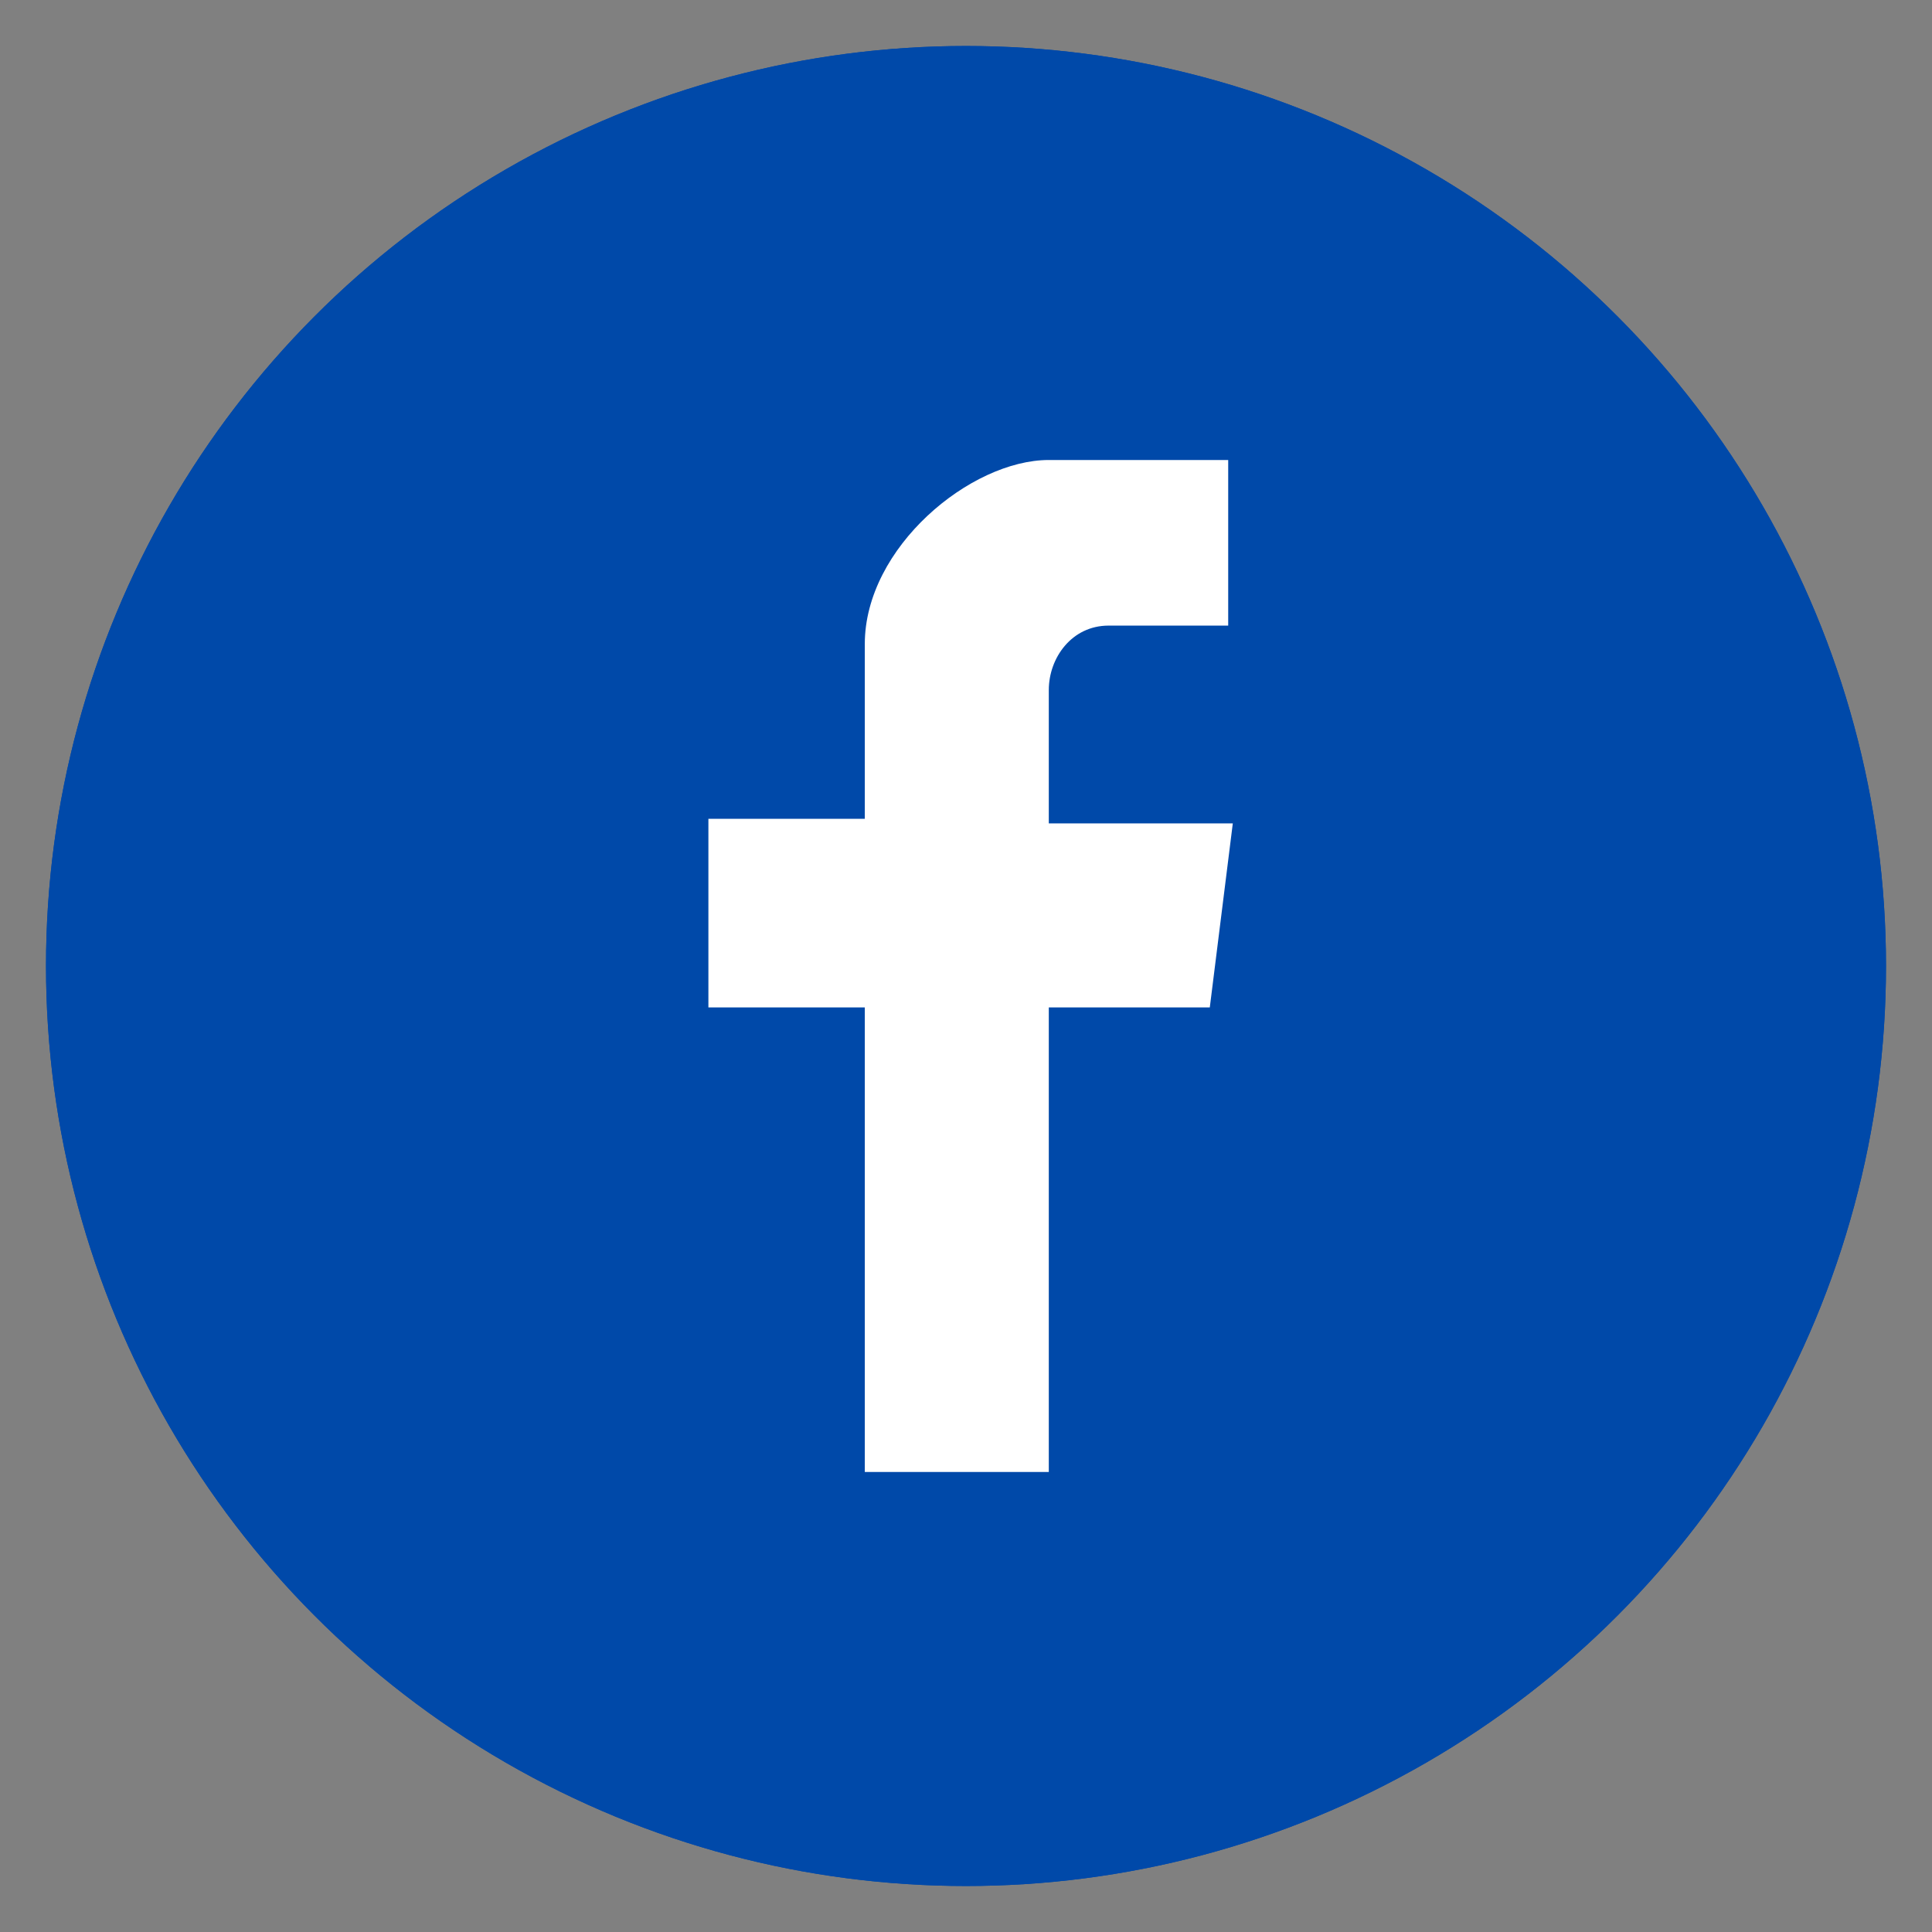
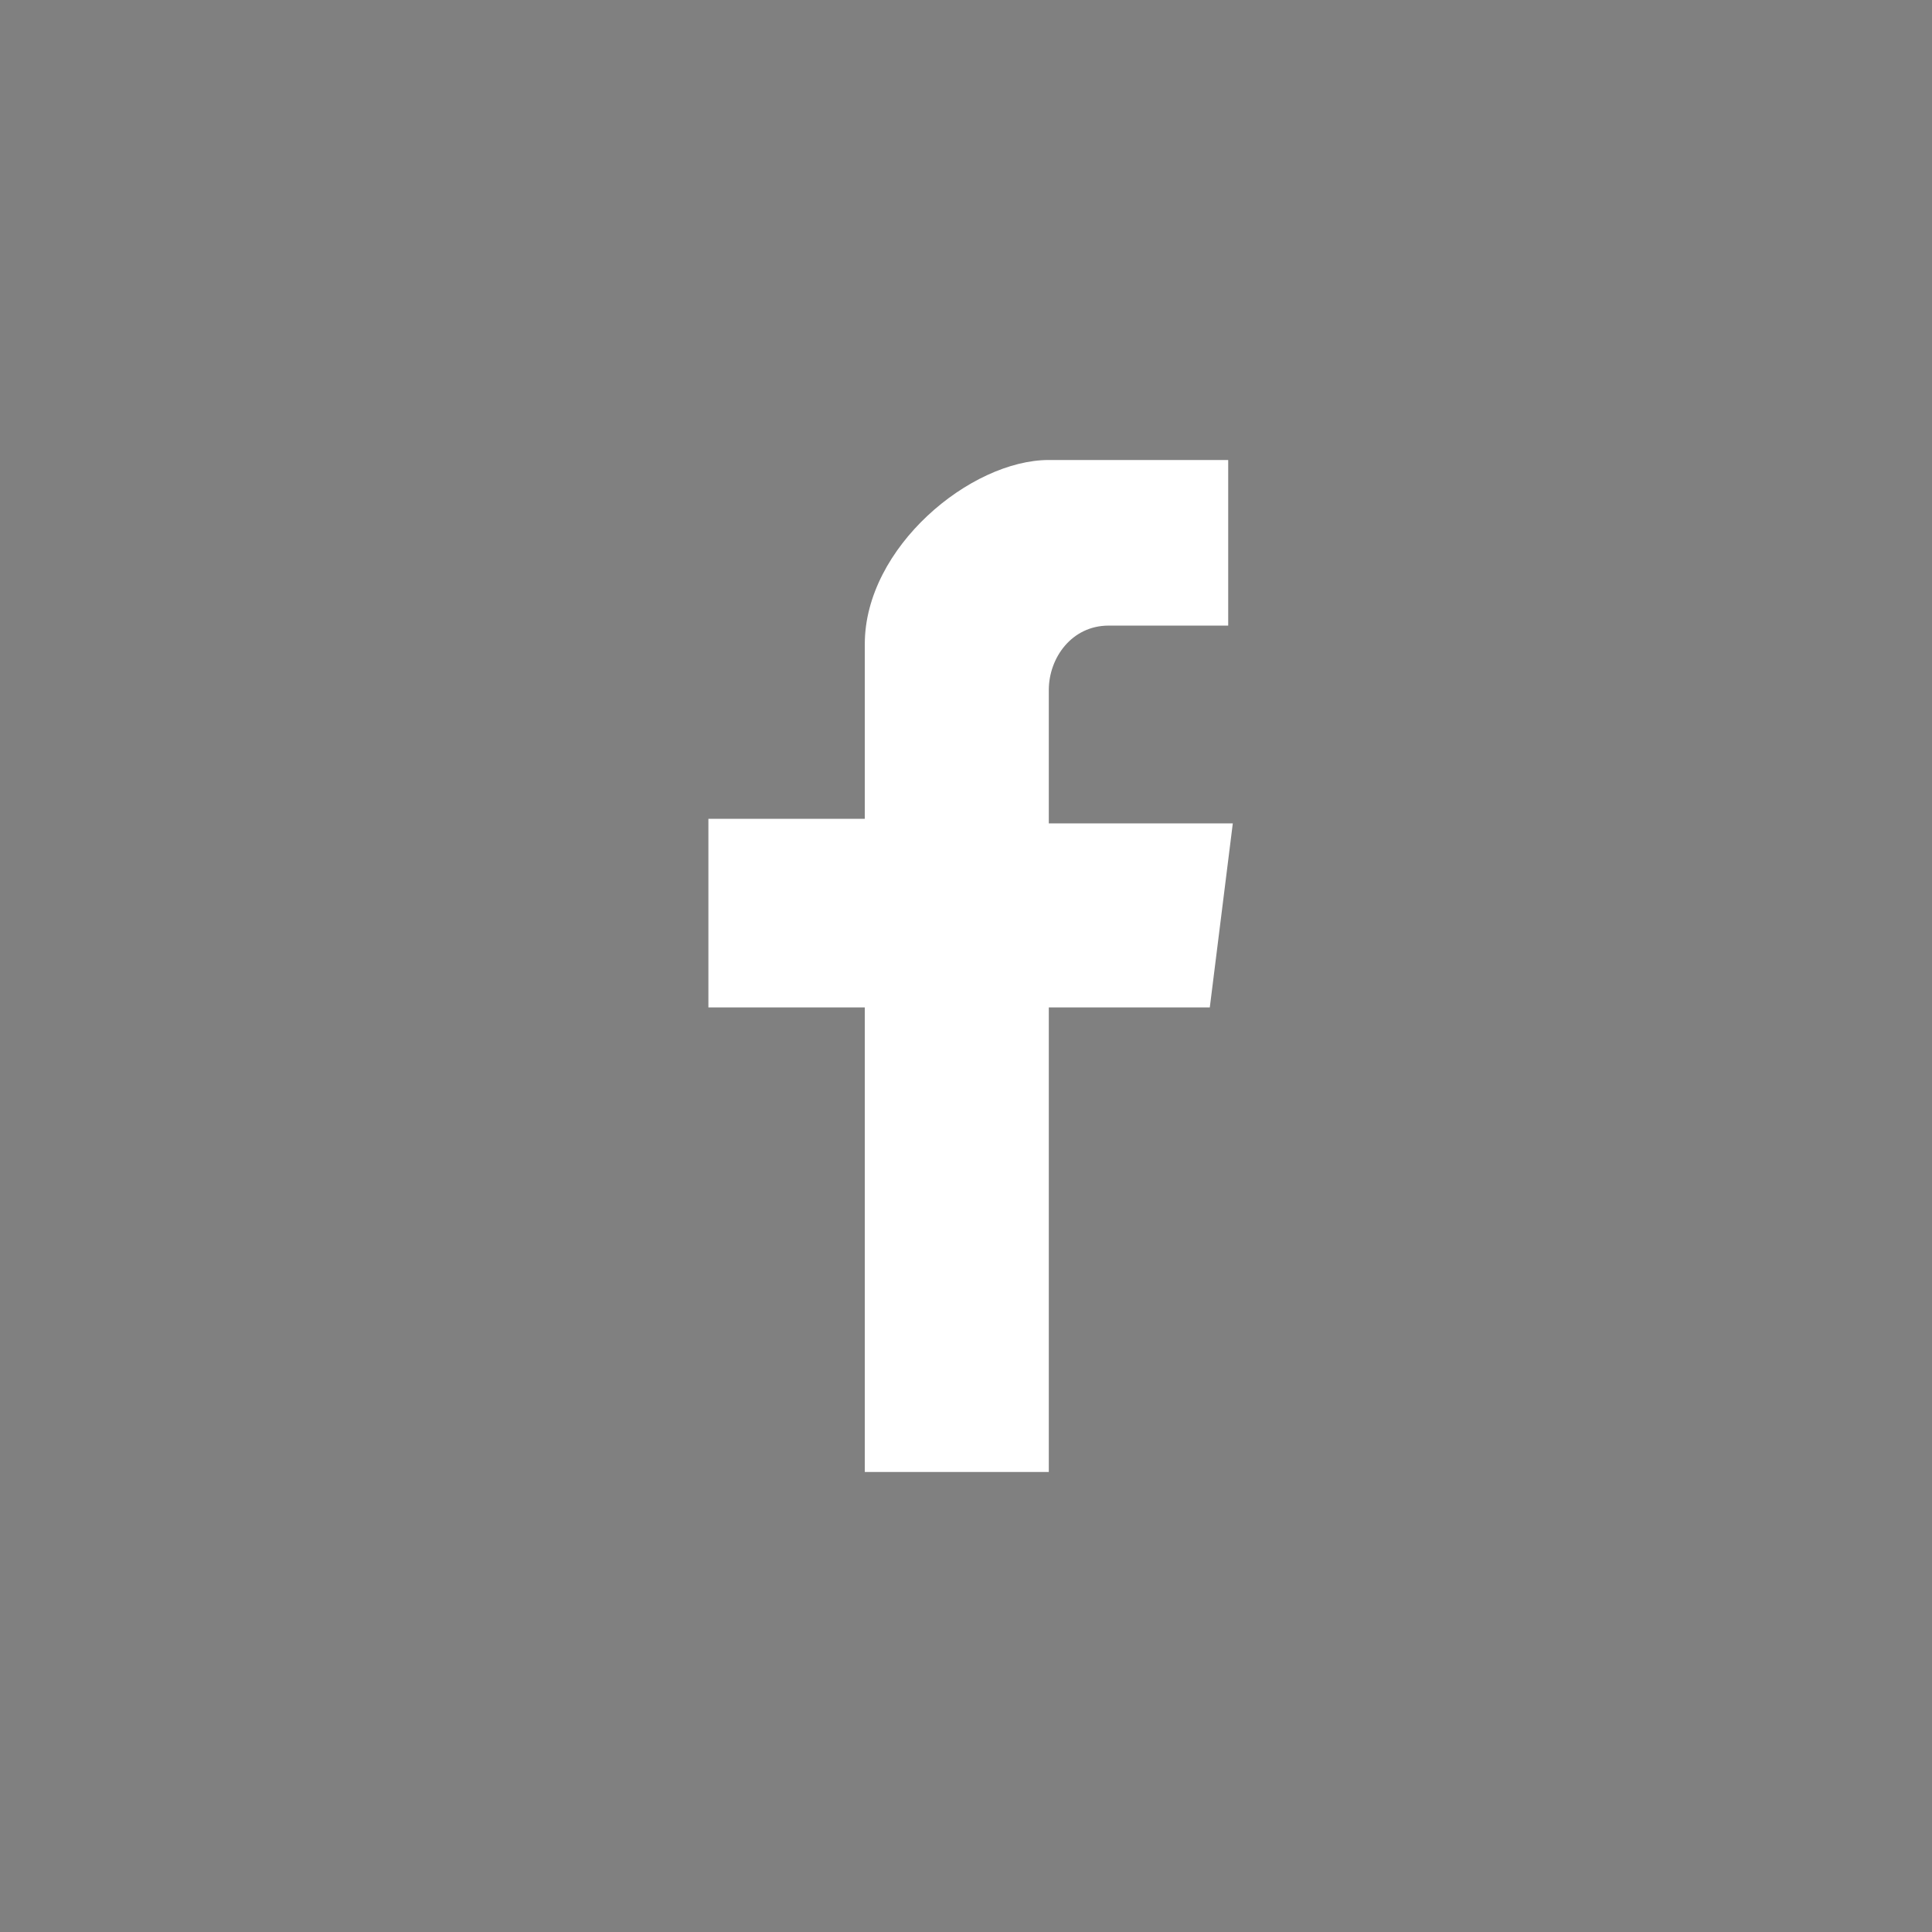
<svg xmlns="http://www.w3.org/2000/svg" version="1.1" x="0px" y="0px" viewBox="0 0 42 42" style="enable-background:new 0 0 42 42;" xml:space="preserve">
  <rect x="0" y="0" width="42" height="42" fill="#808080" stroke="none" />
  <style type="text/css">
	.st0{clip-path:url(#SVGID_2_);}
	.st1{clip-path:url(#SVGID_2_);fill:#C6C6C6;}
	.st2{fill:#546FAA;}
	.st3{clip-path:url(#SVGID_6_);}
	.st4{clip-path:url(#SVGID_6_);fill:#FFFFFF;}
	.st5{clip-path:url(#SVGID_6_);fill:#C6C6C6;}
	.st6{fill-rule:evenodd;clip-rule:evenodd;fill:#FFFFFF;}
	.st7{fill:#FFFFFF;}
	.st8{fill-rule:evenodd;clip-rule:evenodd;fill:#00247C;}
	.st9{fill:#4D66A4;}
	.st10{fill-rule:evenodd;clip-rule:evenodd;fill:#4D66A4;}
	.st11{clip-path:url(#SVGID_10_);}
	.st12{clip-path:url(#SVGID_10_);fill:#FFFFFF;}
	.st13{fill:#0049A9;}
	.st14{fill:#333333;}
	.st15{fill:none;}
	.st16{fill:#C6C6C6;}
	.st17{display:none;}
	.st18{display:inline;}
	.st19{display:inline;fill:#546FAA;}
	.st20{clip-path:url(#SVGID_44_);}
	.st21{clip-path:url(#SVGID_44_);fill:#FFFFFF;}
	.st22{clip-path:url(#SVGID_44_);fill:#C6C6C6;}
	.st23{clip-path:url(#SVGID_48_);}
	.st24{clip-path:url(#SVGID_48_);fill:#FFFFFF;}
	.st25{clip-path:url(#SVGID_48_);fill:#C6C6C6;}
	.st26{clip-path:url(#SVGID_52_);}
	.st27{clip-path:url(#SVGID_52_);fill:#FFFFFF;}
	.st28{clip-path:url(#SVGID_52_);fill:#C6C6C6;}
	.st29{opacity:0.6;}
	.st30{fill:#666666;}
</style>
  <g id="footer">
</g>
  <g id="header">
</g>
  <g id="menu">
</g>
  <g id="content">
</g>
  <g id="TRACTOR_AZUL">
</g>
  <g id="buscador">
</g>
  <g id="guias">
</g>
  <g id="Paleta_colores">
</g>
  <g id="pop-up">
</g>
  <g id="textos_fotos">
</g>
  <g id="Capa_12" class="st17">
</g>
  <g id="referencias">
    <g>
      <g>
        <g>
-           <circle class="st13" cx="21" cy="21" r="20" />
-         </g>
-         <circle class="st13" cx="21" cy="21" r="20" />
+           </g>
        <g>
-           <path class="st7" d="M26.7,13.6V10c0,0-3.7,0-3.9,0c-1.7,0-4,1.9-4,4c0,2.4,0,3.8,0,3.8h-3.4v4.1h3.4V32h4V21.9h3.5l0.5-4h-4      c0,0,0-2.4,0-2.9c0-0.7,0.5-1.4,1.3-1.4C24.6,13.6,26.7,13.6,26.7,13.6z" />
+           <path class="st7" d="M26.7,13.6V10c0,0-3.7,0-3.9,0c-1.7,0-4,1.9-4,4c0,2.4,0,3.8,0,3.8h-3.4v4.1h3.4V32h4V21.9h3.5l0.5-4h-4      c0,0,0-2.4,0-2.9c0-0.7,0.5-1.4,1.3-1.4z" />
        </g>
      </g>
    </g>
  </g>
</svg>